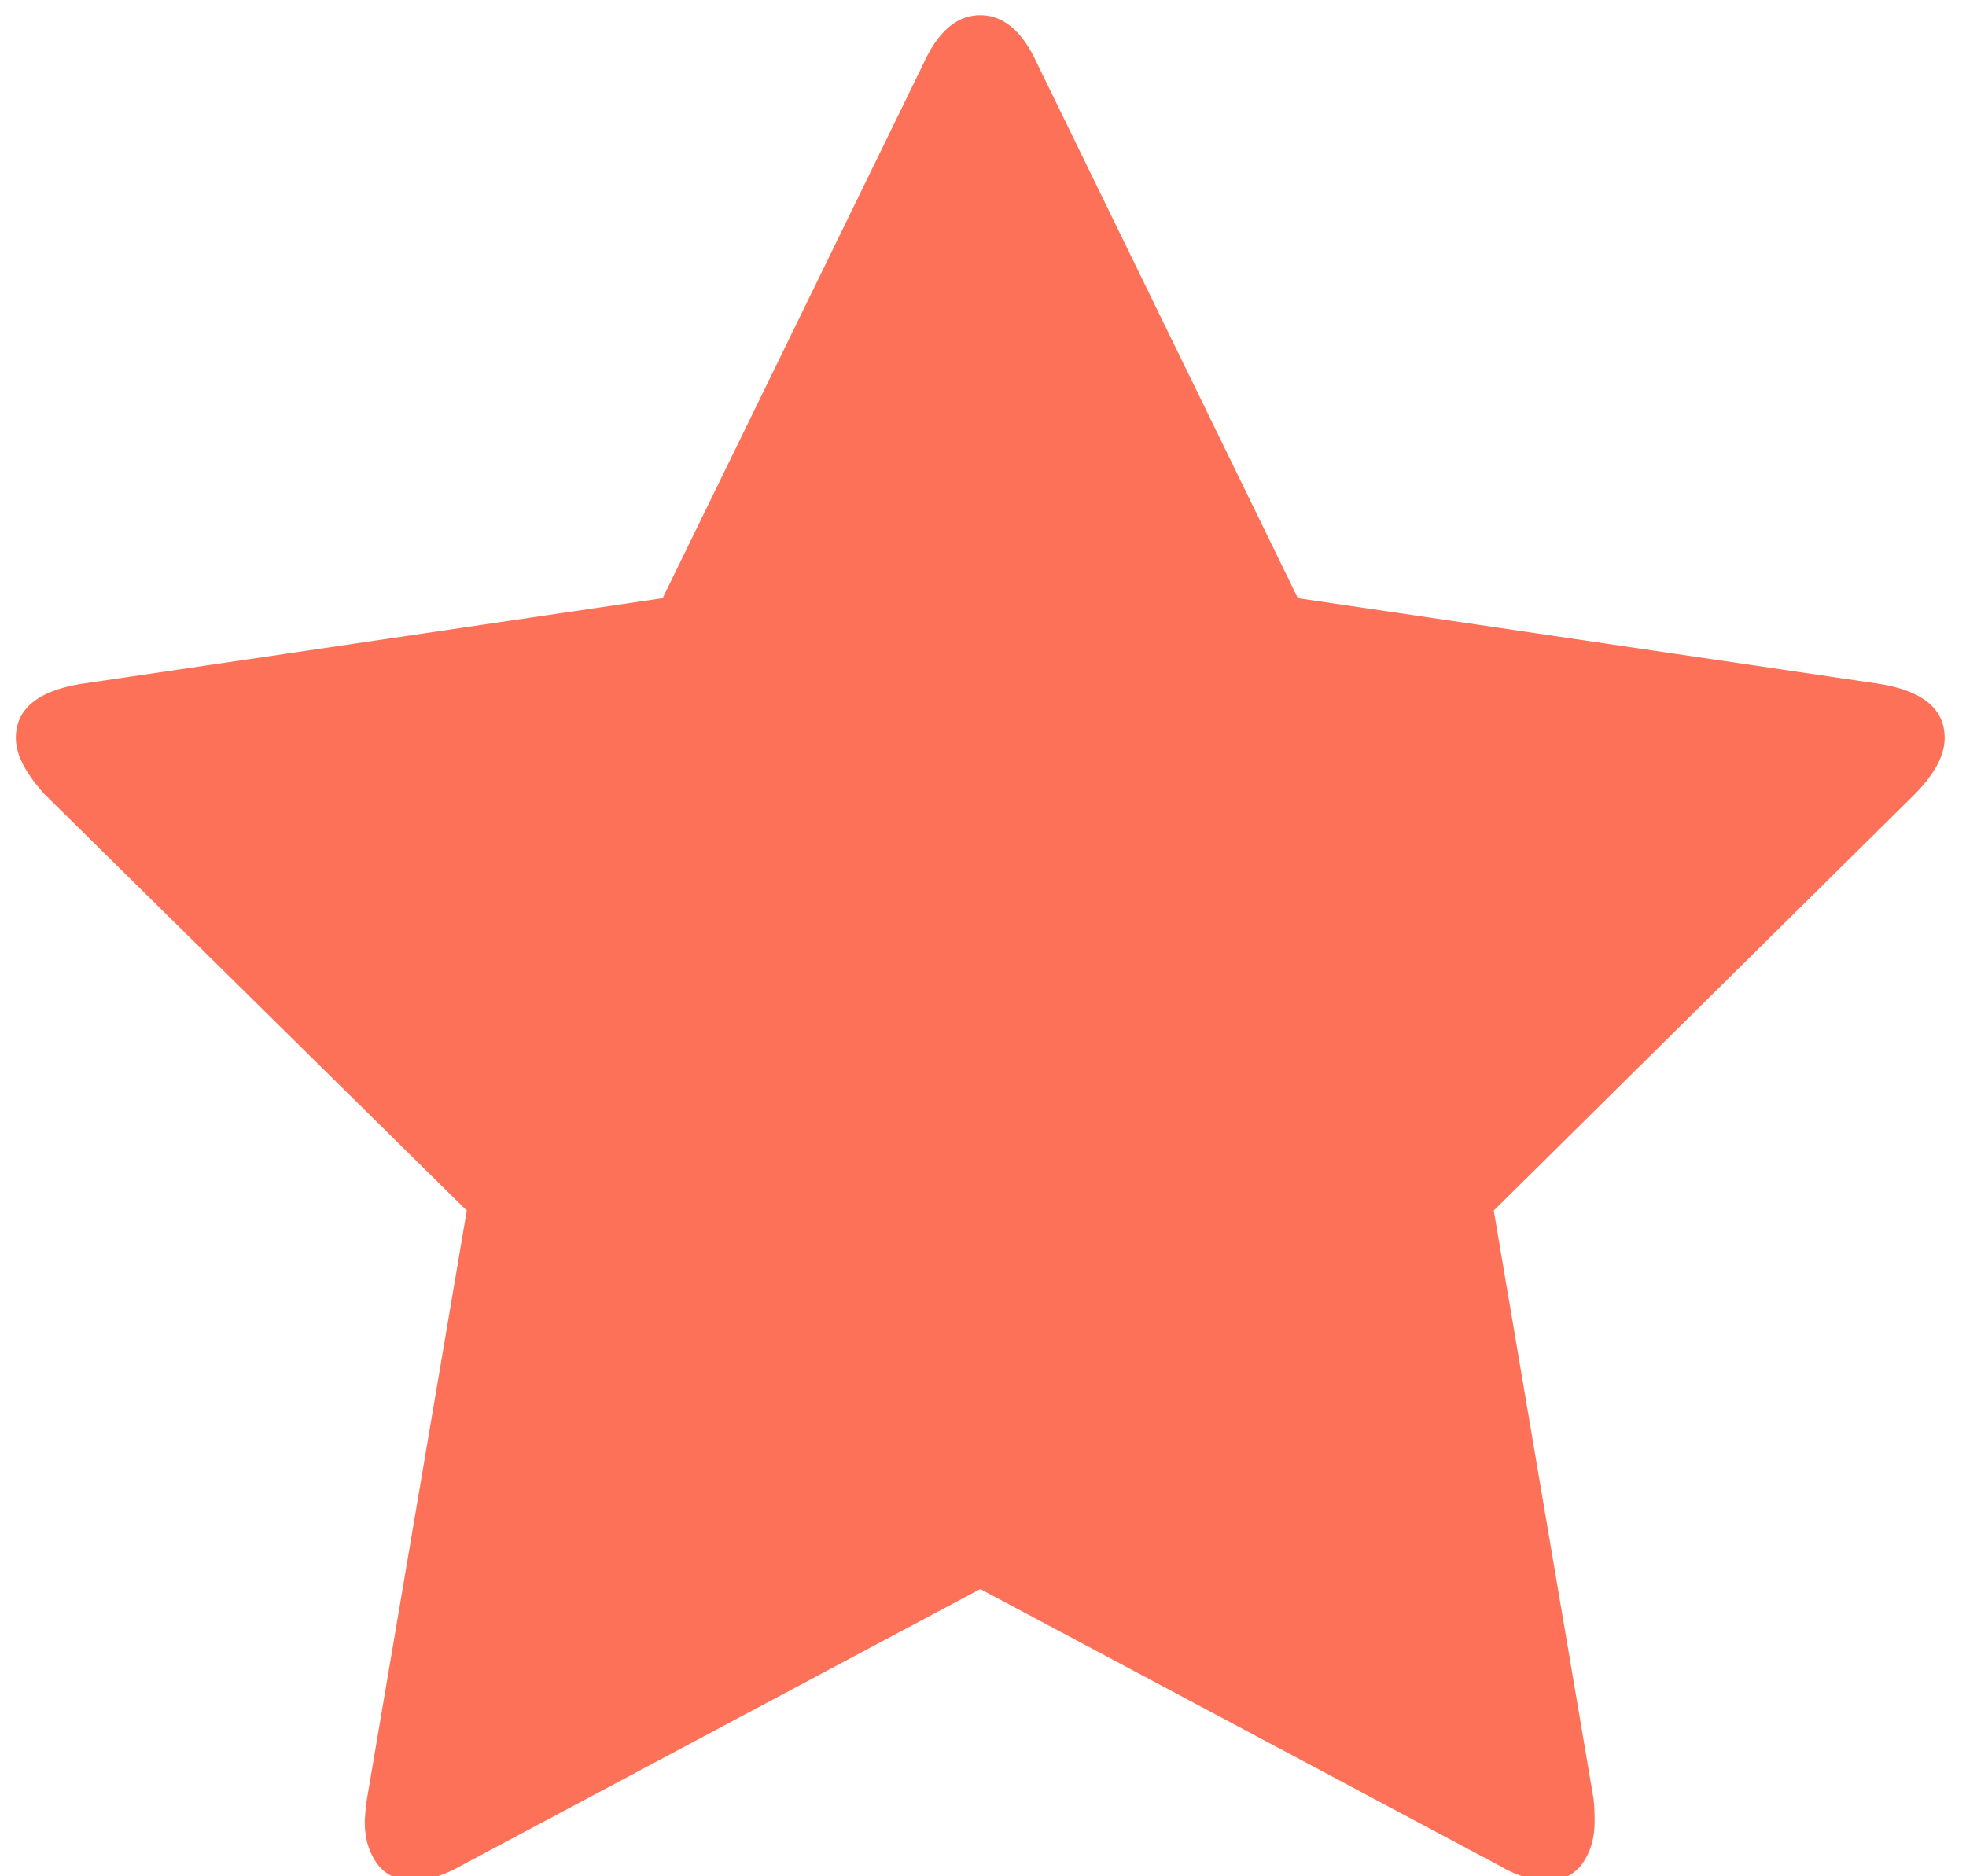
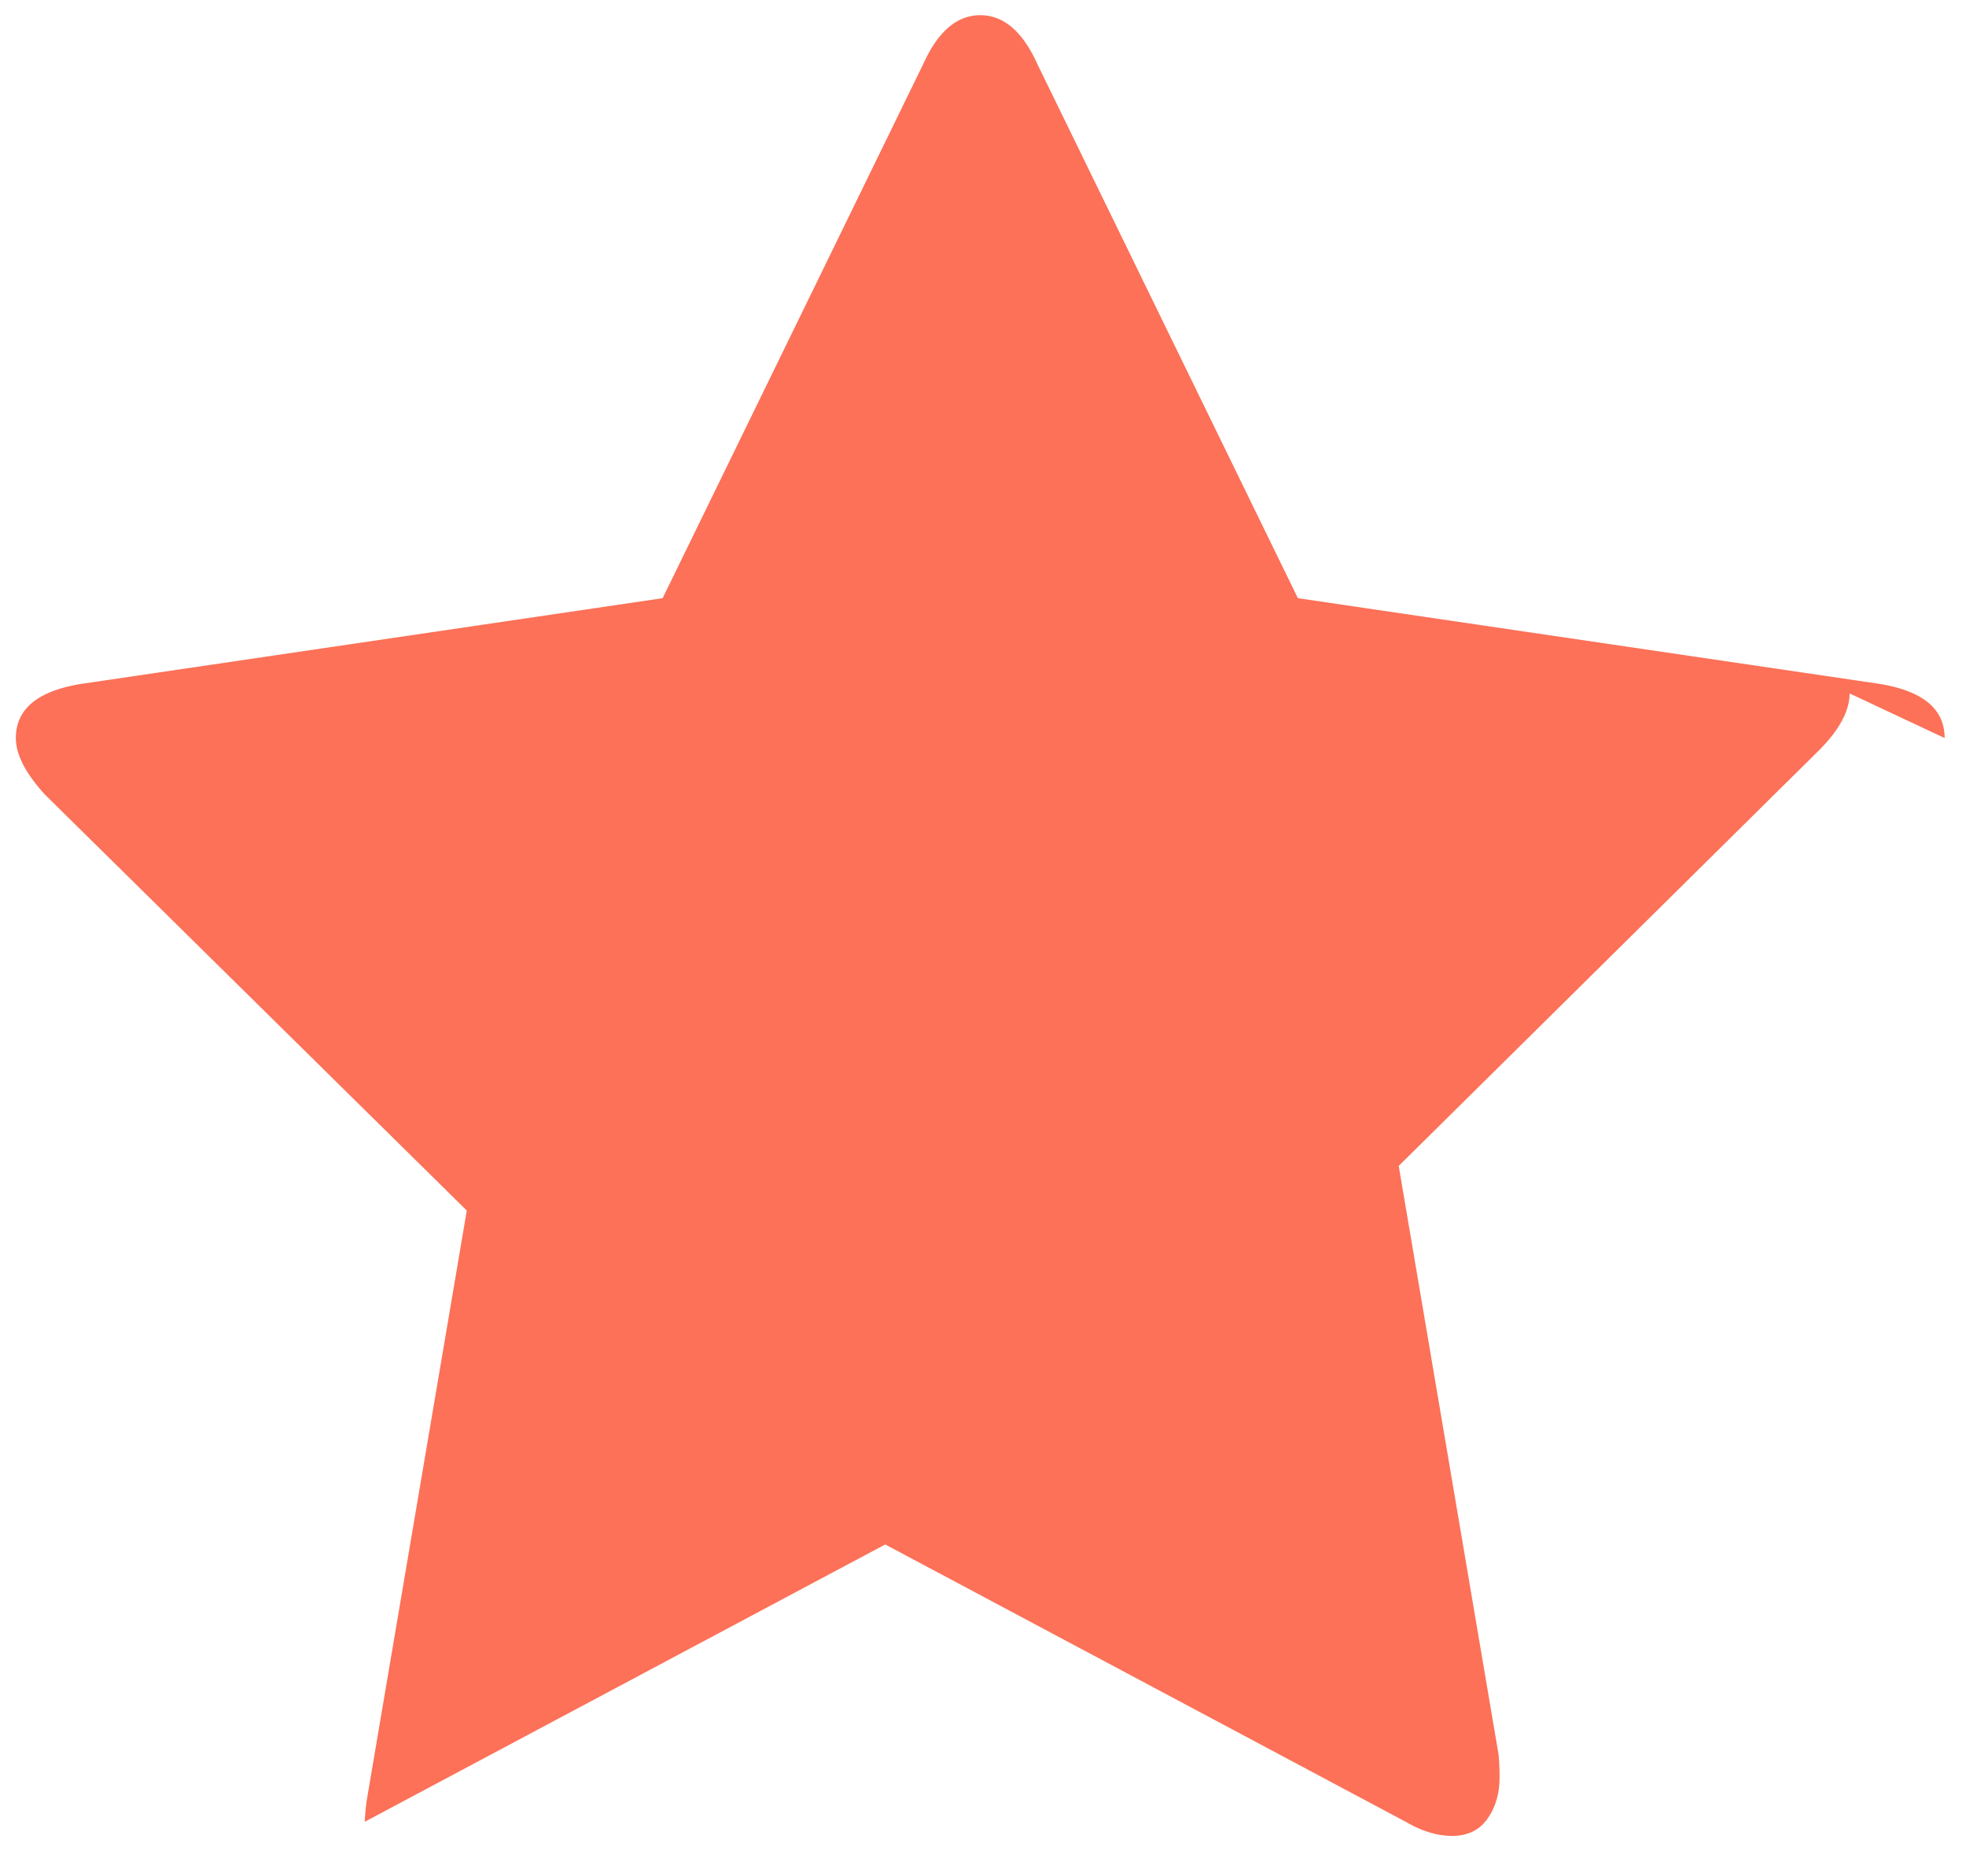
<svg xmlns="http://www.w3.org/2000/svg" viewBox="0 0 44 42">
  <g>
    <g>
-       <path fill="#fc7158" d="M43.522 16.521c0-.649-.483-1.052-1.453-1.212L29.047 13.39 23.21 1.42C22.882.7 22.458.34 21.94.34c-.519 0-.943.359-1.271 1.08L14.83 13.39 1.808 15.31c-.968.16-1.453.562-1.453 1.211 0 .37.217.789.649 1.264l9.443 9.313L8.216 40.25a4.37 4.37 0 0 0-.052.53c0 .368.09.676.272.932.182.254.454.382.817.382.312 0 .658-.104 1.038-.316l11.648-6.208 11.648 6.208c.364.212.71.316 1.038.316.346 0 .61-.126.791-.382.181-.256.272-.564.272-.932 0-.23-.009-.407-.026-.53l-2.231-13.153 9.416-9.313c.451-.455.675-.879.675-1.264z" />
+       <path fill="#fc7158" d="M43.522 16.521c0-.649-.483-1.052-1.453-1.212L29.047 13.39 23.21 1.42C22.882.7 22.458.34 21.94.34c-.519 0-.943.359-1.271 1.08L14.83 13.39 1.808 15.31c-.968.16-1.453.562-1.453 1.211 0 .37.217.789.649 1.264l9.443 9.313L8.216 40.25a4.37 4.37 0 0 0-.052.53l11.648-6.208 11.648 6.208c.364.212.71.316 1.038.316.346 0 .61-.126.791-.382.181-.256.272-.564.272-.932 0-.23-.009-.407-.026-.53l-2.231-13.153 9.416-9.313c.451-.455.675-.879.675-1.264z" />
    </g>
  </g>
</svg>